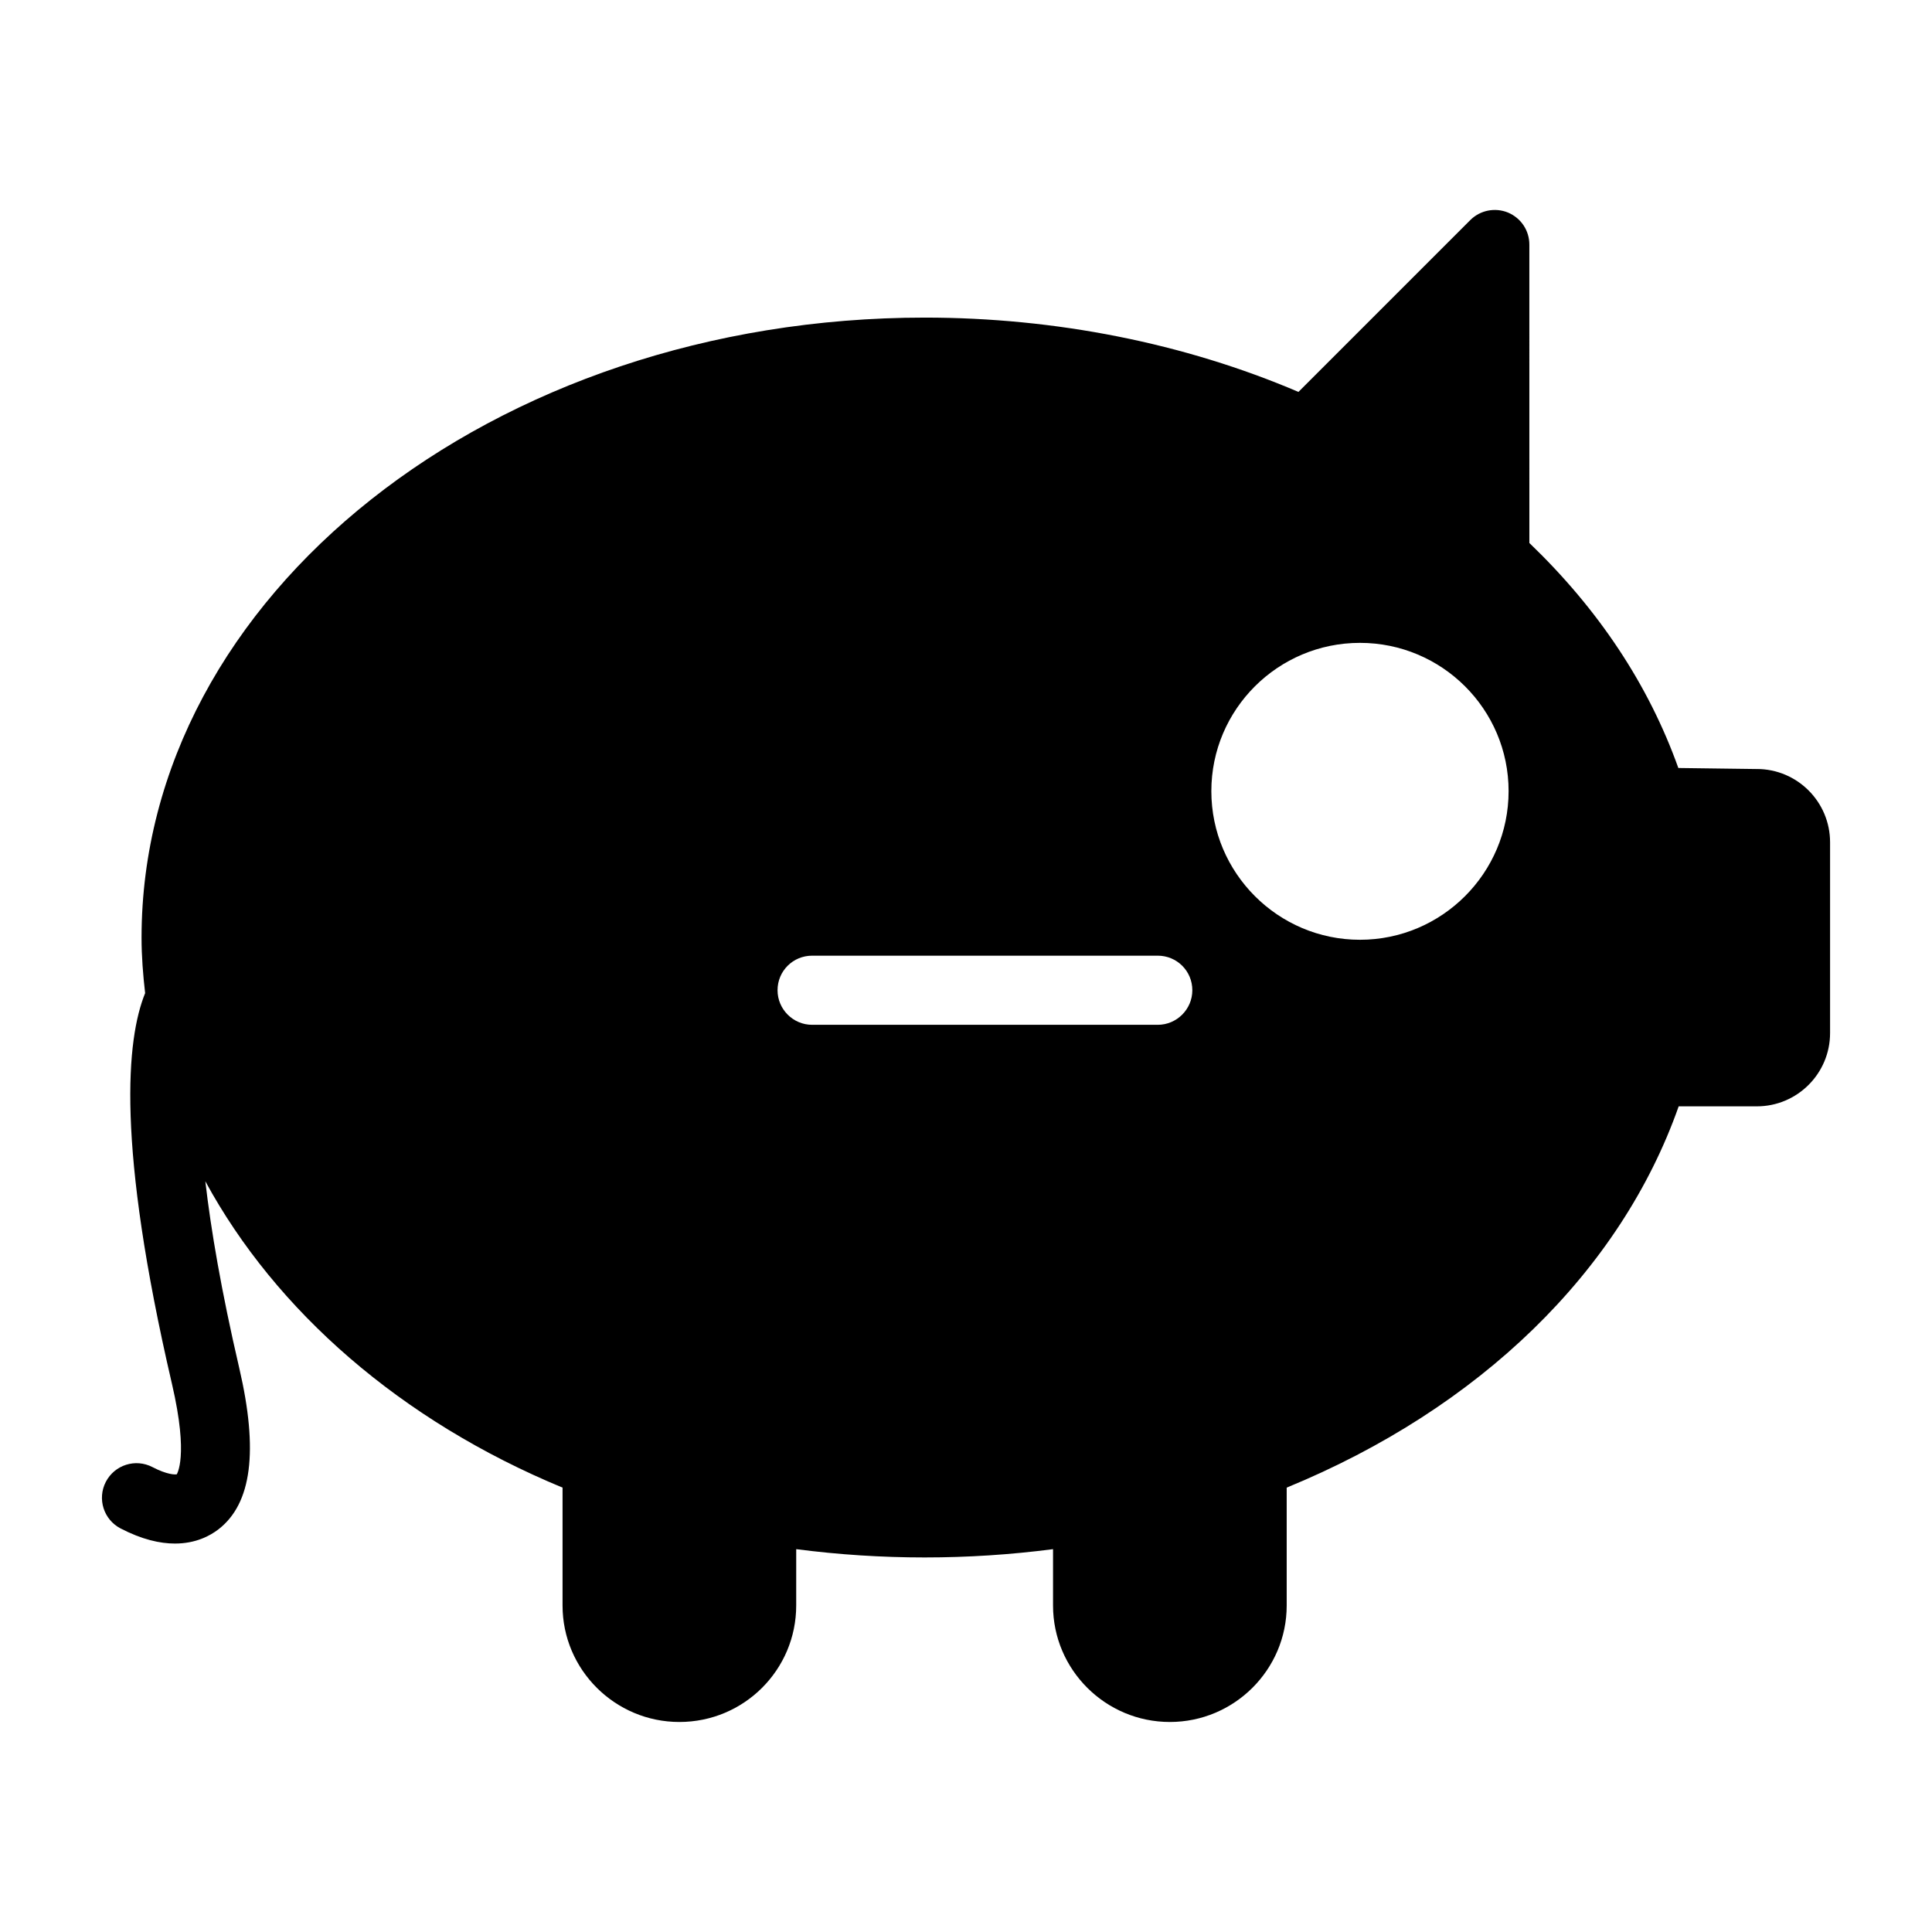
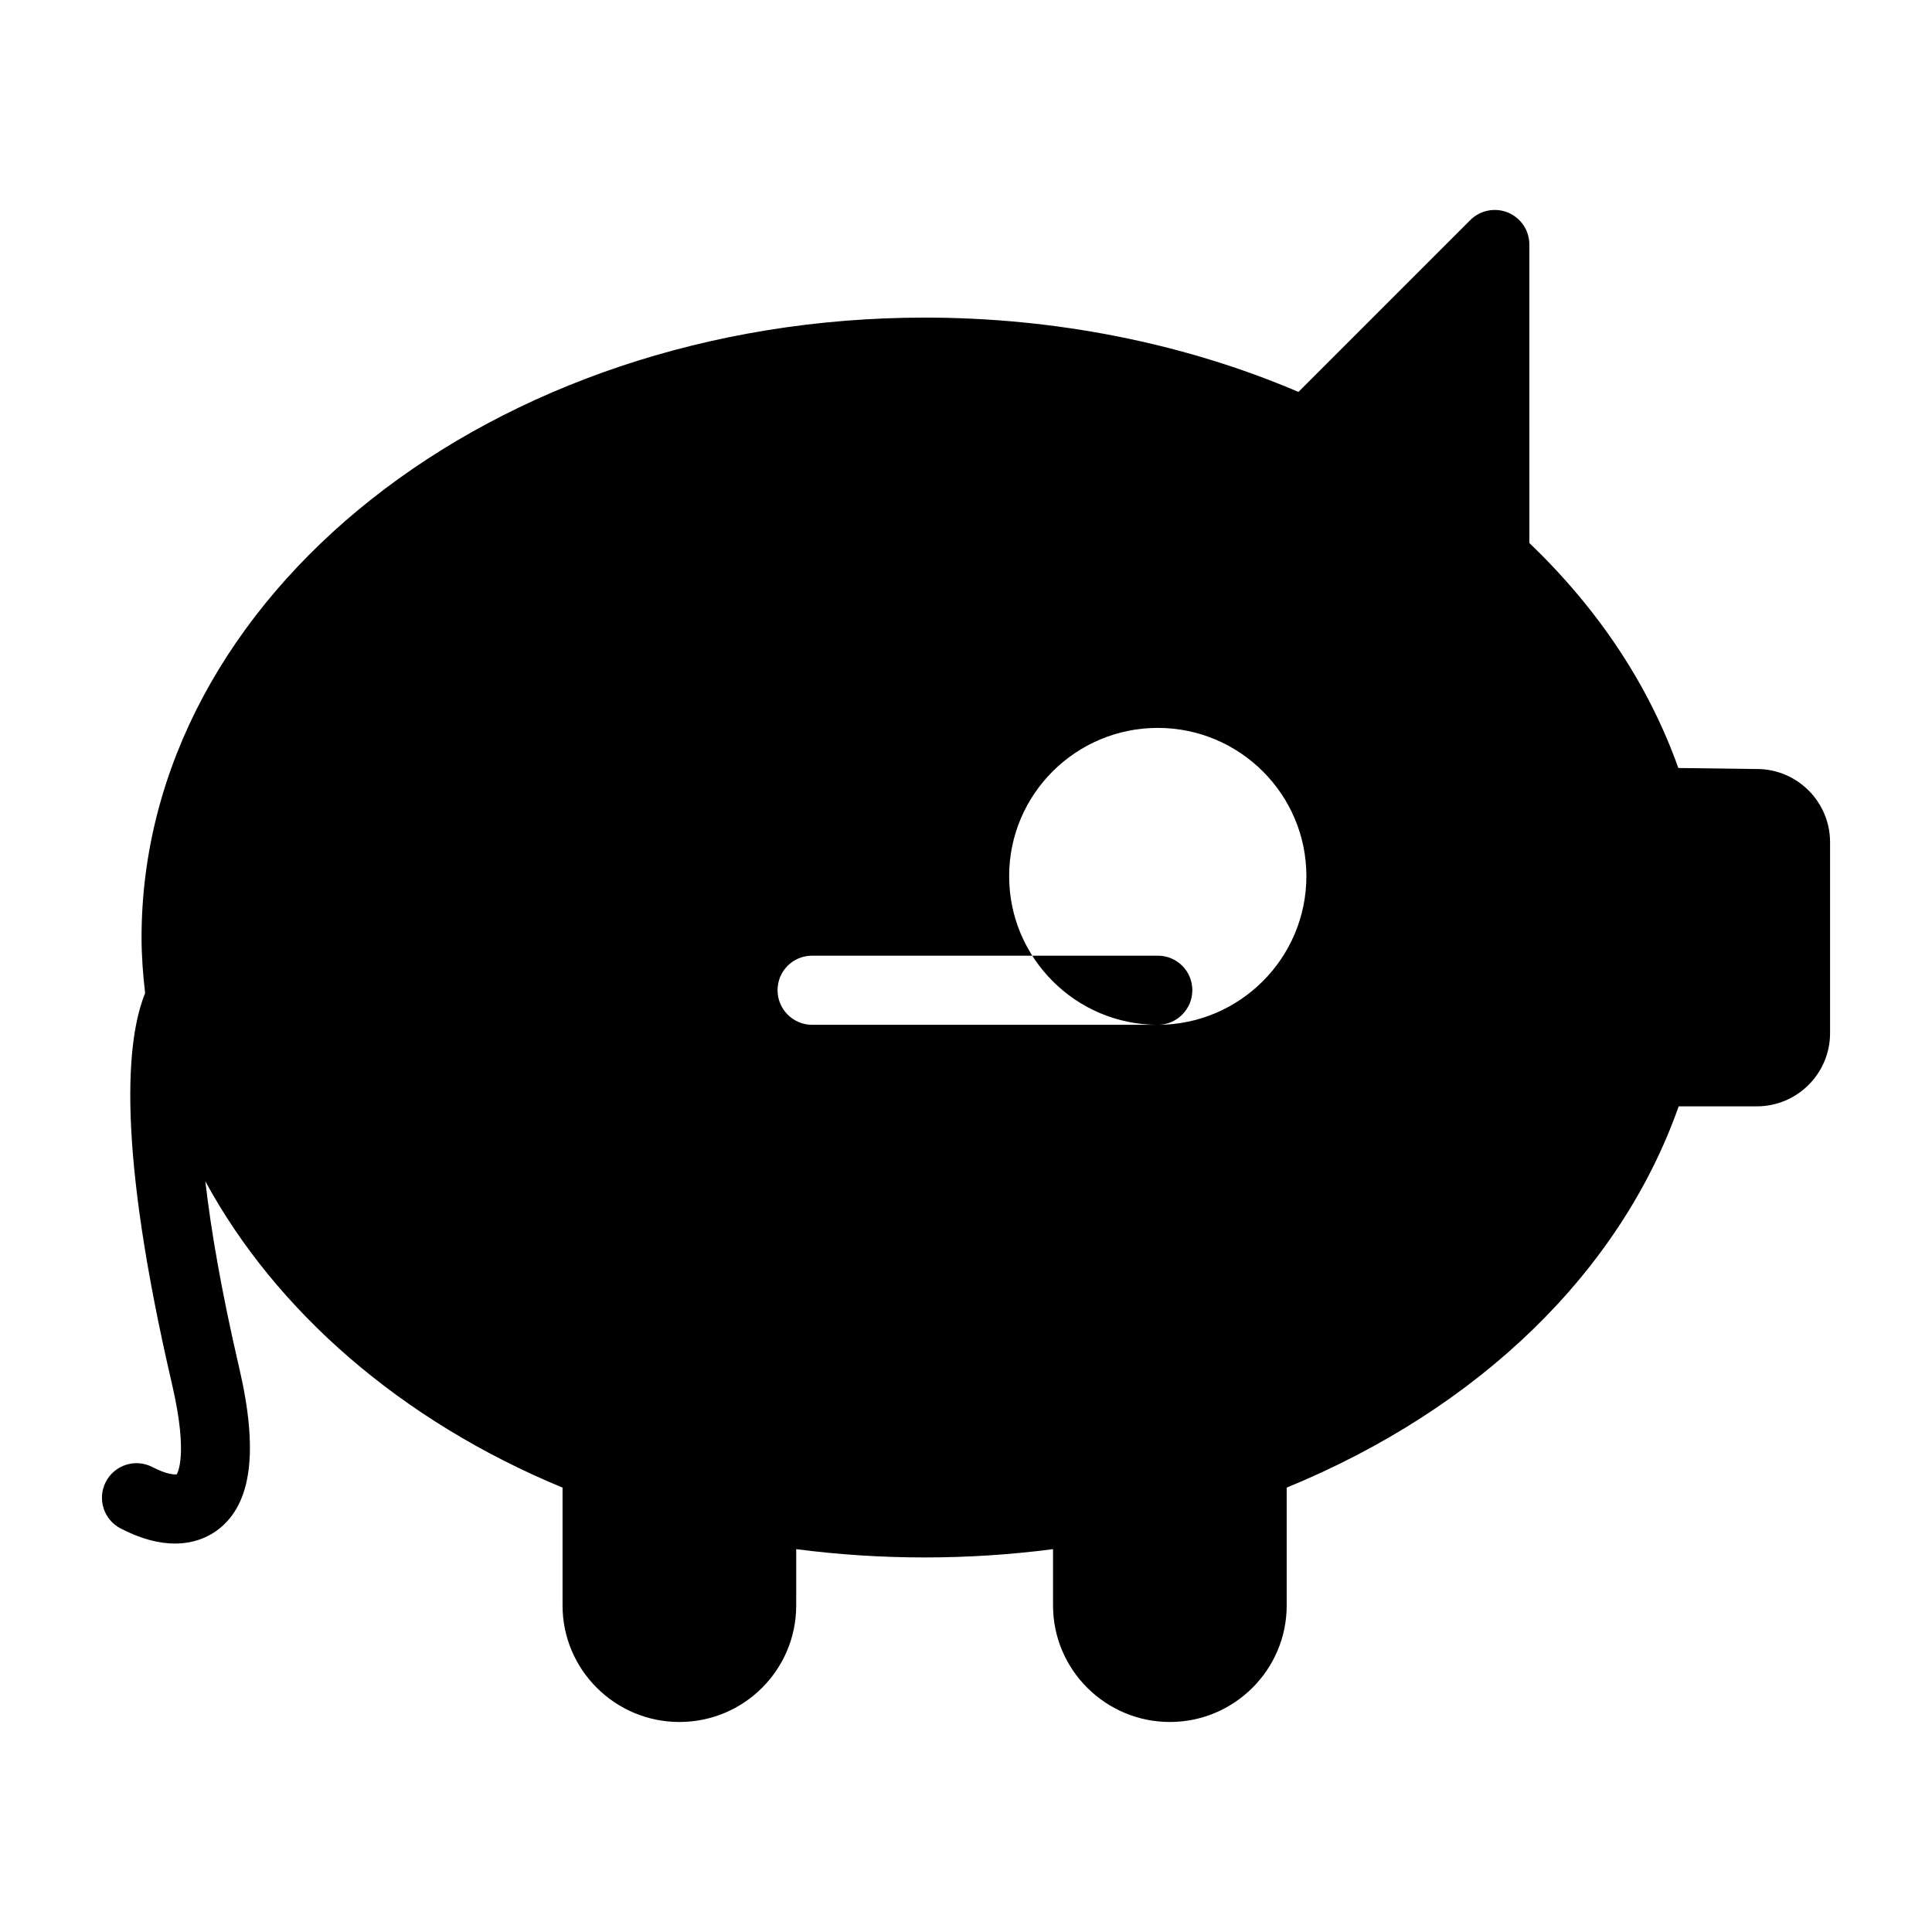
<svg xmlns="http://www.w3.org/2000/svg" fill="#000000" width="800px" height="800px" version="1.1" viewBox="144 144 512 512">
-   <path d="m609.57 347.8-20.793-0.273c-7.879-22.074-21.16-42.043-39.48-59.633l-0.004-79.055c0-3.758-2.199-7.055-5.68-8.52-3.391-1.375-7.328-0.641-9.984 2.016l-45.527 45.527c-30.227-12.918-64.395-19.695-99.02-19.695-114.5 0-207.57 73.738-207.57 164.33 0 4.934 0.387 9.824 0.949 14.691-4.945 12.195-7.672 40.004 7.113 103.57 4.543 19.523 1.195 23.93 1.285 23.941-0.461 0.125-2.609 0.098-6.453-1.902-4.504-2.348-10.02-0.586-12.355 3.898-2.336 4.492-0.586 10.023 3.898 12.355 5.695 2.961 10.484 4.008 14.414 4.008 5.512 0 9.324-2.062 11.562-3.797 8.785-6.816 10.582-20.77 5.492-42.656-4.797-20.617-7.519-36.762-9.004-49.555 18.656 34.359 51.797 63.445 94.668 81.184v31.238c0 17.039 13.922 30.871 30.961 30.871 17.129 0 30.961-13.832 30.961-30.871l0.004-14.93c22.535 2.93 45.527 2.93 68.059 0v14.93c0 17.039 13.922 30.871 30.961 30.871 17.039 0 30.961-13.832 30.961-30.871v-31.238c51.113-20.977 88.488-57.344 103.88-101.04h20.703c10.719 0 19.418-8.703 19.418-19.418v-50.562c0.004-10.719-8.699-19.422-19.414-19.422zm-158.75 67.785h-91.602c-5.039 0-9.16-4.121-9.16-9.16 0-5.129 4.121-9.16 9.16-9.16h91.602c5.039 0 9.16 4.031 9.16 9.16 0 5.039-4.121 9.16-9.16 9.16zm53.586-22.535c-21.711 0-39.387-17.68-39.387-39.387 0-21.711 17.68-39.297 39.387-39.297 21.711 0 39.387 17.59 39.387 39.297 0.004 21.707-17.676 39.387-39.387 39.387z" />
+   <path d="m609.57 347.8-20.793-0.273c-7.879-22.074-21.16-42.043-39.48-59.633l-0.004-79.055c0-3.758-2.199-7.055-5.68-8.52-3.391-1.375-7.328-0.641-9.984 2.016l-45.527 45.527c-30.227-12.918-64.395-19.695-99.02-19.695-114.5 0-207.57 73.738-207.57 164.33 0 4.934 0.387 9.824 0.949 14.691-4.945 12.195-7.672 40.004 7.113 103.57 4.543 19.523 1.195 23.93 1.285 23.941-0.461 0.125-2.609 0.098-6.453-1.902-4.504-2.348-10.02-0.586-12.355 3.898-2.336 4.492-0.586 10.023 3.898 12.355 5.695 2.961 10.484 4.008 14.414 4.008 5.512 0 9.324-2.062 11.562-3.797 8.785-6.816 10.582-20.77 5.492-42.656-4.797-20.617-7.519-36.762-9.004-49.555 18.656 34.359 51.797 63.445 94.668 81.184v31.238c0 17.039 13.922 30.871 30.961 30.871 17.129 0 30.961-13.832 30.961-30.871l0.004-14.93c22.535 2.93 45.527 2.93 68.059 0v14.93c0 17.039 13.922 30.871 30.961 30.871 17.039 0 30.961-13.832 30.961-30.871v-31.238c51.113-20.977 88.488-57.344 103.88-101.04h20.703c10.719 0 19.418-8.703 19.418-19.418v-50.562c0.004-10.719-8.699-19.422-19.414-19.422zm-158.75 67.785h-91.602c-5.039 0-9.16-4.121-9.16-9.16 0-5.129 4.121-9.16 9.16-9.16h91.602c5.039 0 9.16 4.031 9.16 9.16 0 5.039-4.121 9.16-9.16 9.16zc-21.711 0-39.387-17.68-39.387-39.387 0-21.711 17.68-39.297 39.387-39.297 21.711 0 39.387 17.59 39.387 39.297 0.004 21.707-17.676 39.387-39.387 39.387z" />
</svg>